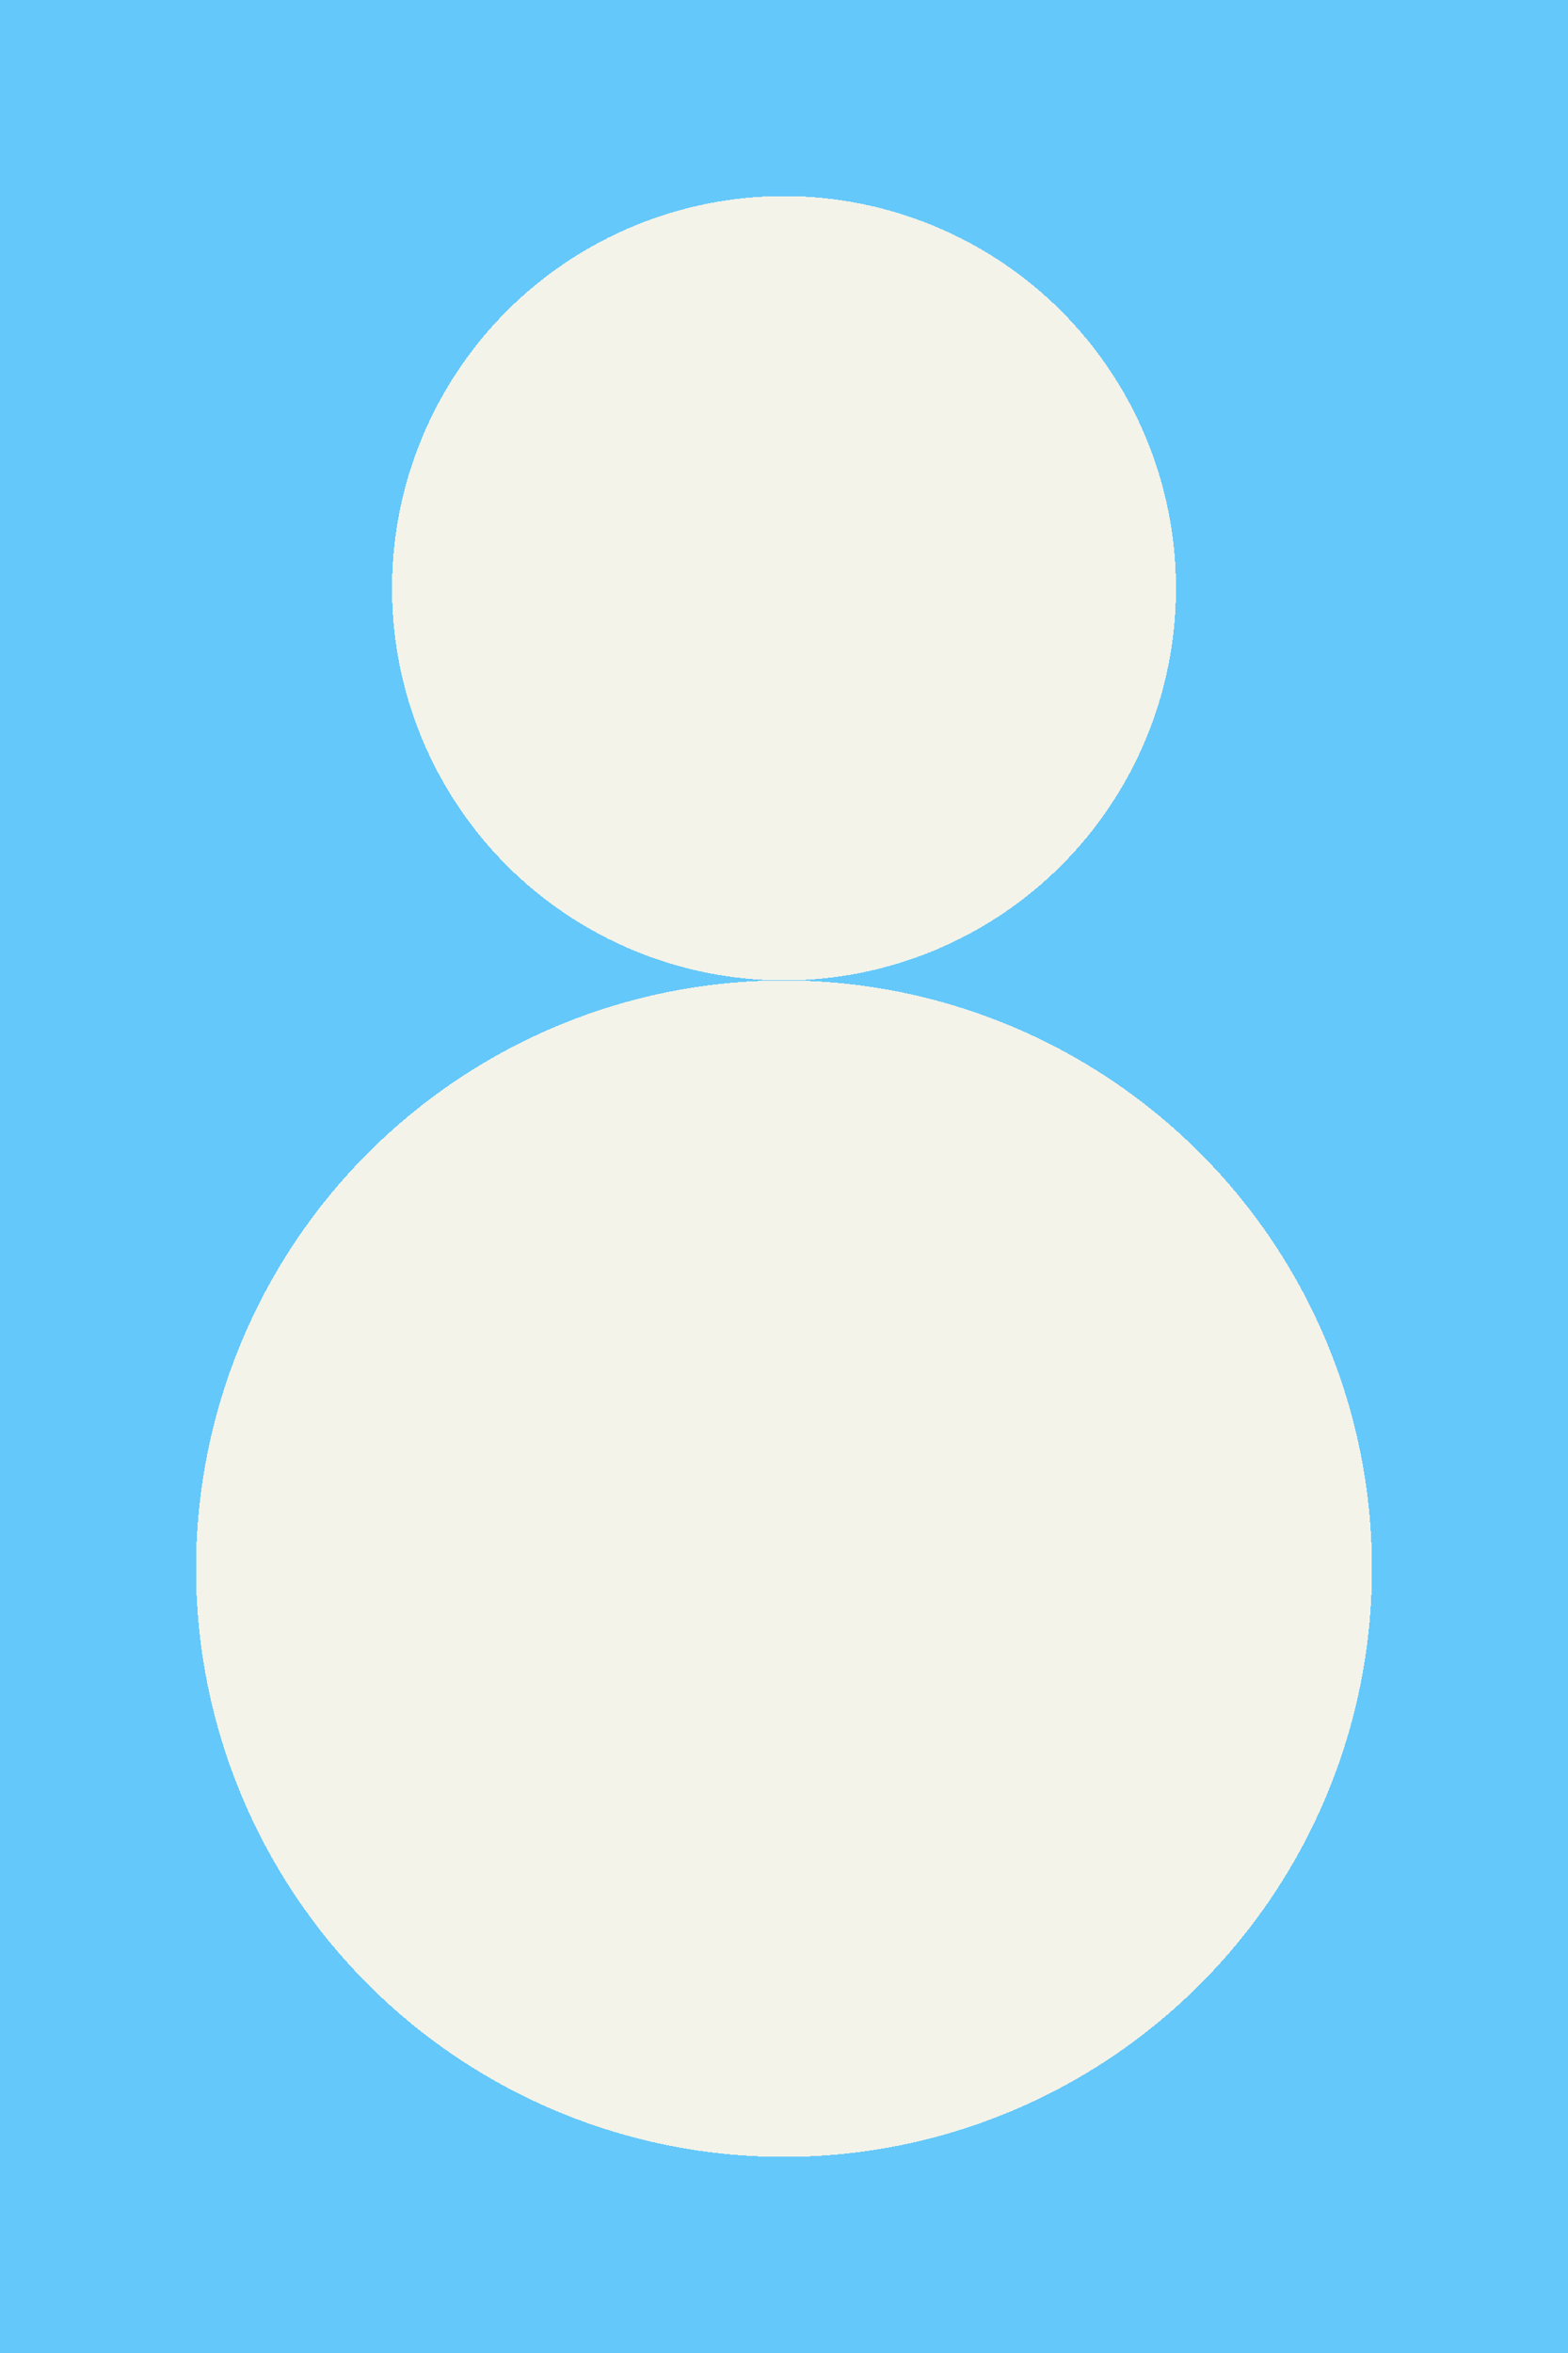
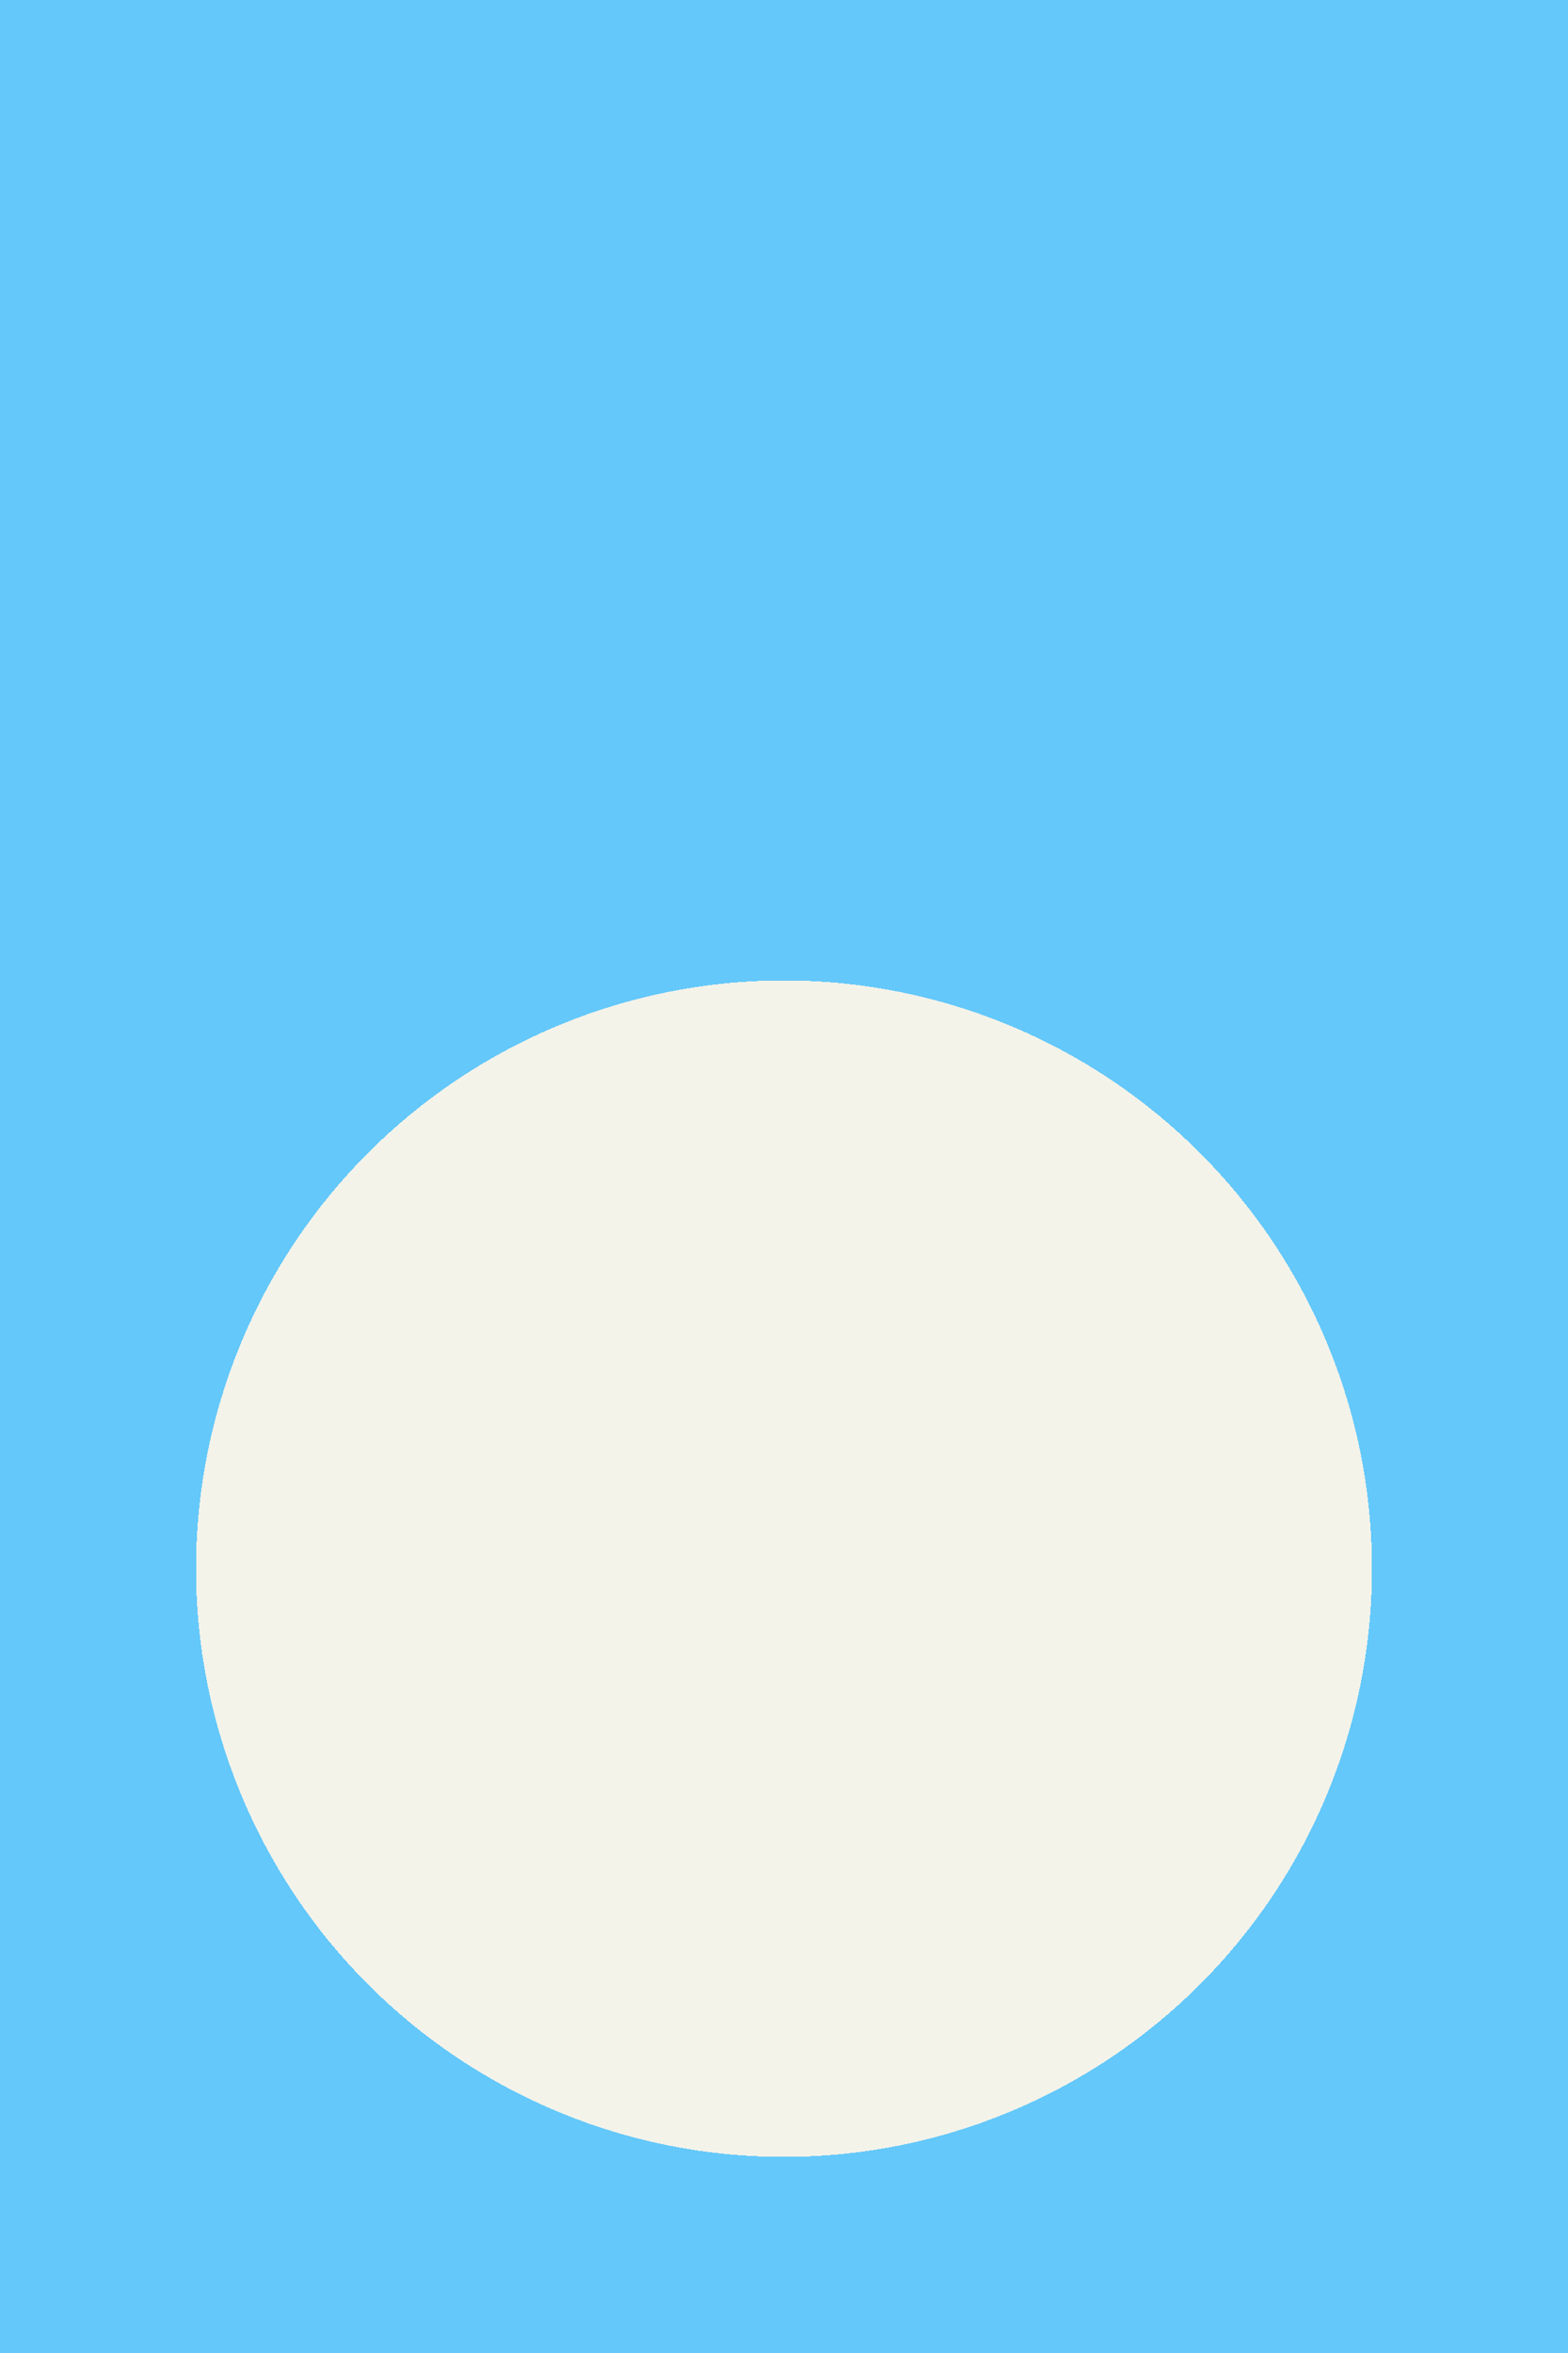
<svg xmlns="http://www.w3.org/2000/svg" width="400" height="600" shape-rendering="crispEdges" fill="none">
  <path fill="#64C8FA" d="M0 0L400 0L400 600L0 600L0 0Z" />
  <path fill="#F3F3EA" transform="translate(50 250)" d="M300 150Q300 153.682 299.819 157.36Q299.639 161.038 299.278 164.703Q298.917 168.367 298.376 172.01Q297.836 175.652 297.118 179.264Q296.399 182.875 295.505 186.447Q294.61 190.019 293.541 193.543Q292.472 197.066 291.232 200.533Q289.991 204 288.582 207.402Q287.173 210.804 285.598 214.133Q284.024 217.462 282.288 220.709Q280.552 223.957 278.659 227.115Q276.766 230.274 274.72 233.335Q272.675 236.397 270.481 239.355Q268.288 242.312 265.952 245.159Q263.616 248.005 261.143 250.734Q258.67 253.462 256.066 256.066Q253.462 258.67 250.734 261.143Q248.005 263.616 245.159 265.952Q242.312 268.288 239.355 270.481Q236.397 272.675 233.335 274.72Q230.274 276.766 227.115 278.659Q223.957 280.552 220.709 282.288Q217.462 284.024 214.133 285.598Q210.804 287.173 207.402 288.582Q204 289.991 200.533 291.232Q197.066 292.472 193.543 293.541Q190.019 294.61 186.447 295.505Q182.875 296.399 179.264 297.118Q175.652 297.836 172.01 298.376Q168.367 298.917 164.703 299.278Q161.038 299.639 157.36 299.819Q153.682 300 150 300Q146.318 300 142.64 299.819Q138.962 299.639 135.297 299.278Q131.633 298.917 127.99 298.376Q124.348 297.836 120.736 297.118Q117.125 296.399 113.553 295.505Q109.981 294.61 106.457 293.541Q102.934 292.472 99.466 291.232Q95.999 289.991 92.597 288.582Q89.195 287.173 85.867 285.598Q82.538 284.024 79.29 282.288Q76.043 280.552 72.885 278.659Q69.726 276.766 66.665 274.72Q63.603 272.675 60.645 270.481Q57.688 268.288 54.841 265.952Q51.995 263.616 49.266 261.143Q46.538 258.67 43.934 256.066Q41.33 253.462 38.857 250.734Q36.385 248.005 34.048 245.159Q31.712 242.312 29.519 239.355Q27.325 236.397 25.28 233.335Q23.234 230.274 21.341 227.115Q19.448 223.957 17.712 220.709Q15.976 217.462 14.402 214.133Q12.827 210.804 11.418 207.402Q10.009 204 8.768 200.533Q7.528 197.066 6.459 193.543Q5.39 190.019 4.495 186.447Q3.601 182.875 2.882 179.264Q2.164 175.652 1.624 172.01Q1.083 168.367 0.722 164.703Q0.361 161.038 0.181 157.36Q0 153.682 0 150Q0 146.318 0.181 142.64Q0.361 138.962 0.722 135.297Q1.083 131.633 1.624 127.99Q2.164 124.348 2.882 120.736Q3.601 117.125 4.495 113.553Q5.39 109.981 6.459 106.457Q7.528 102.934 8.768 99.466Q10.009 95.999 11.418 92.597Q12.827 89.195 14.402 85.867Q15.976 82.538 17.712 79.29Q19.448 76.043 21.341 72.885Q23.234 69.726 25.28 66.665Q27.325 63.603 29.519 60.645Q31.712 57.688 34.048 54.841Q36.385 51.995 38.857 49.266Q41.33 46.538 43.934 43.934Q46.538 41.33 49.266 38.857Q51.995 36.385 54.841 34.048Q57.688 31.712 60.645 29.519Q63.603 27.325 66.665 25.28Q69.726 23.234 72.885 21.341Q76.043 19.448 79.29 17.712Q82.538 15.976 85.867 14.402Q89.195 12.827 92.597 11.418Q95.999 10.009 99.466 8.768Q102.934 7.528 106.457 6.459Q109.981 5.39 113.553 4.495Q117.125 3.601 120.736 2.882Q124.348 2.164 127.99 1.624Q131.633 1.083 135.297 0.722Q138.962 0.361 142.64 0.181Q146.318 0 150 0Q153.682 0 157.36 0.181Q161.038 0.361 164.703 0.722Q168.367 1.083 172.01 1.624Q175.652 2.164 179.264 2.882Q182.875 3.601 186.447 4.495Q190.019 5.39 193.543 6.459Q197.066 7.528 200.533 8.768Q204 10.009 207.402 11.418Q210.804 12.827 214.133 14.402Q217.462 15.976 220.709 17.712Q223.957 19.448 227.115 21.341Q230.274 23.234 233.335 25.28Q236.397 27.325 239.355 29.519Q242.312 31.712 245.159 34.048Q248.005 36.385 250.734 38.857Q253.462 41.33 256.066 43.934Q258.67 46.538 261.143 49.266Q263.616 51.995 265.952 54.841Q268.288 57.688 270.481 60.645Q272.675 63.603 274.72 66.665Q276.766 69.726 278.659 72.885Q280.552 76.043 282.288 79.29Q284.024 82.538 285.598 85.867Q287.173 89.195 288.582 92.597Q289.991 95.999 291.232 99.466Q292.472 102.934 293.541 106.457Q294.61 109.981 295.505 113.553Q296.399 117.125 297.118 120.736Q297.836 124.348 298.376 127.99Q298.917 131.633 299.278 135.297Q299.639 138.962 299.819 142.64Q300 146.318 300 150Z" />
-   <path fill="#F3F3EA" transform="translate(100 50)" d="M200 100Q200 102.455 199.88 104.907Q199.759 107.359 199.518 109.802Q199.278 112.245 198.918 114.673Q198.557 117.101 198.079 119.509Q197.6 121.917 197.003 124.298Q196.407 126.679 195.694 129.028Q194.981 131.378 194.154 133.689Q193.327 136 192.388 138.268Q191.448 140.536 190.399 142.755Q189.349 144.975 188.192 147.14Q187.035 149.305 185.773 151.41Q184.511 153.516 183.147 155.557Q181.783 157.598 180.321 159.57Q178.858 161.542 177.301 163.439Q175.744 165.337 174.095 167.156Q172.447 168.975 170.711 170.711Q168.975 172.447 167.156 174.095Q165.337 175.744 163.439 177.301Q161.542 178.858 159.57 180.321Q157.598 181.783 155.557 183.147Q153.516 184.511 151.41 185.773Q149.305 187.035 147.14 188.192Q144.975 189.349 142.755 190.399Q140.536 191.448 138.268 192.388Q136 193.327 133.689 194.154Q131.378 194.981 129.028 195.694Q126.679 196.407 124.298 197.003Q121.917 197.6 119.509 198.079Q117.101 198.557 114.673 198.918Q112.245 199.278 109.802 199.518Q107.359 199.759 104.907 199.88Q102.455 200 100 200Q97.545 200 95.093 199.88Q92.641 199.759 90.198 199.518Q87.755 199.278 85.327 198.918Q82.899 198.557 80.491 198.079Q78.083 197.6 75.702 197.003Q73.321 196.407 70.972 195.694Q68.622 194.981 66.311 194.154Q64 193.327 61.732 192.388Q59.464 191.448 57.245 190.399Q55.025 189.349 52.86 188.192Q50.695 187.035 48.59 185.773Q46.484 184.511 44.443 183.147Q42.402 181.783 40.43 180.321Q38.458 178.858 36.561 177.301Q34.663 175.744 32.844 174.095Q31.025 172.447 29.289 170.711Q27.553 168.975 25.905 167.156Q24.256 165.337 22.699 163.439Q21.142 161.542 19.679 159.57Q18.217 157.598 16.853 155.557Q15.489 153.516 14.227 151.41Q12.965 149.305 11.808 147.14Q10.651 144.975 9.601 142.755Q8.551 140.536 7.612 138.268Q6.673 136 5.846 133.689Q5.019 131.378 4.306 129.028Q3.593 126.679 2.997 124.298Q2.4 121.917 1.921 119.509Q1.443 117.101 1.082 114.673Q0.722 112.245 0.482 109.802Q0.241 107.359 0.12 104.907Q0 102.455 0 100Q0 97.545 0.12 95.093Q0.241 92.641 0.482 90.198Q0.722 87.755 1.082 85.327Q1.443 82.899 1.921 80.491Q2.4 78.083 2.997 75.702Q3.593 73.321 4.306 70.972Q5.019 68.622 5.846 66.311Q6.673 64 7.612 61.732Q8.551 59.464 9.601 57.245Q10.651 55.025 11.808 52.86Q12.965 50.695 14.227 48.59Q15.489 46.484 16.853 44.443Q18.217 42.402 19.679 40.43Q21.142 38.458 22.699 36.561Q24.256 34.663 25.905 32.844Q27.553 31.025 29.289 29.289Q31.025 27.553 32.844 25.905Q34.663 24.256 36.561 22.699Q38.458 21.142 40.43 19.679Q42.402 18.217 44.443 16.853Q46.484 15.489 48.59 14.227Q50.695 12.965 52.86 11.808Q55.025 10.651 57.245 9.601Q59.464 8.551 61.732 7.612Q64 6.673 66.311 5.846Q68.622 5.019 70.972 4.306Q73.321 3.593 75.702 2.997Q78.083 2.4 80.491 1.921Q82.899 1.443 85.327 1.082Q87.755 0.722 90.198 0.482Q92.641 0.241 95.093 0.12Q97.545 0 100 0Q102.455 0 104.907 0.12Q107.359 0.241 109.802 0.482Q112.245 0.722 114.673 1.082Q117.101 1.443 119.509 1.921Q121.917 2.4 124.298 2.997Q126.679 3.593 129.028 4.306Q131.378 5.019 133.689 5.846Q136 6.673 138.268 7.612Q140.536 8.551 142.755 9.601Q144.975 10.651 147.14 11.808Q149.305 12.965 151.41 14.227Q153.516 15.489 155.557 16.853Q157.598 18.217 159.57 19.679Q161.542 21.142 163.439 22.699Q165.337 24.256 167.156 25.905Q168.975 27.553 170.711 29.289Q172.447 31.025 174.095 32.844Q175.744 34.663 177.301 36.561Q178.858 38.458 180.321 40.43Q181.783 42.402 183.147 44.443Q184.511 46.484 185.773 48.59Q187.035 50.695 188.192 52.86Q189.349 55.025 190.399 57.245Q191.448 59.464 192.388 61.732Q193.327 64 194.154 66.311Q194.981 68.622 195.694 70.972Q196.407 73.321 197.003 75.702Q197.6 78.083 198.079 80.491Q198.557 82.899 198.918 85.327Q199.278 87.755 199.518 90.198Q199.759 92.641 199.88 95.093Q200 97.545 200 100Z" />
</svg>